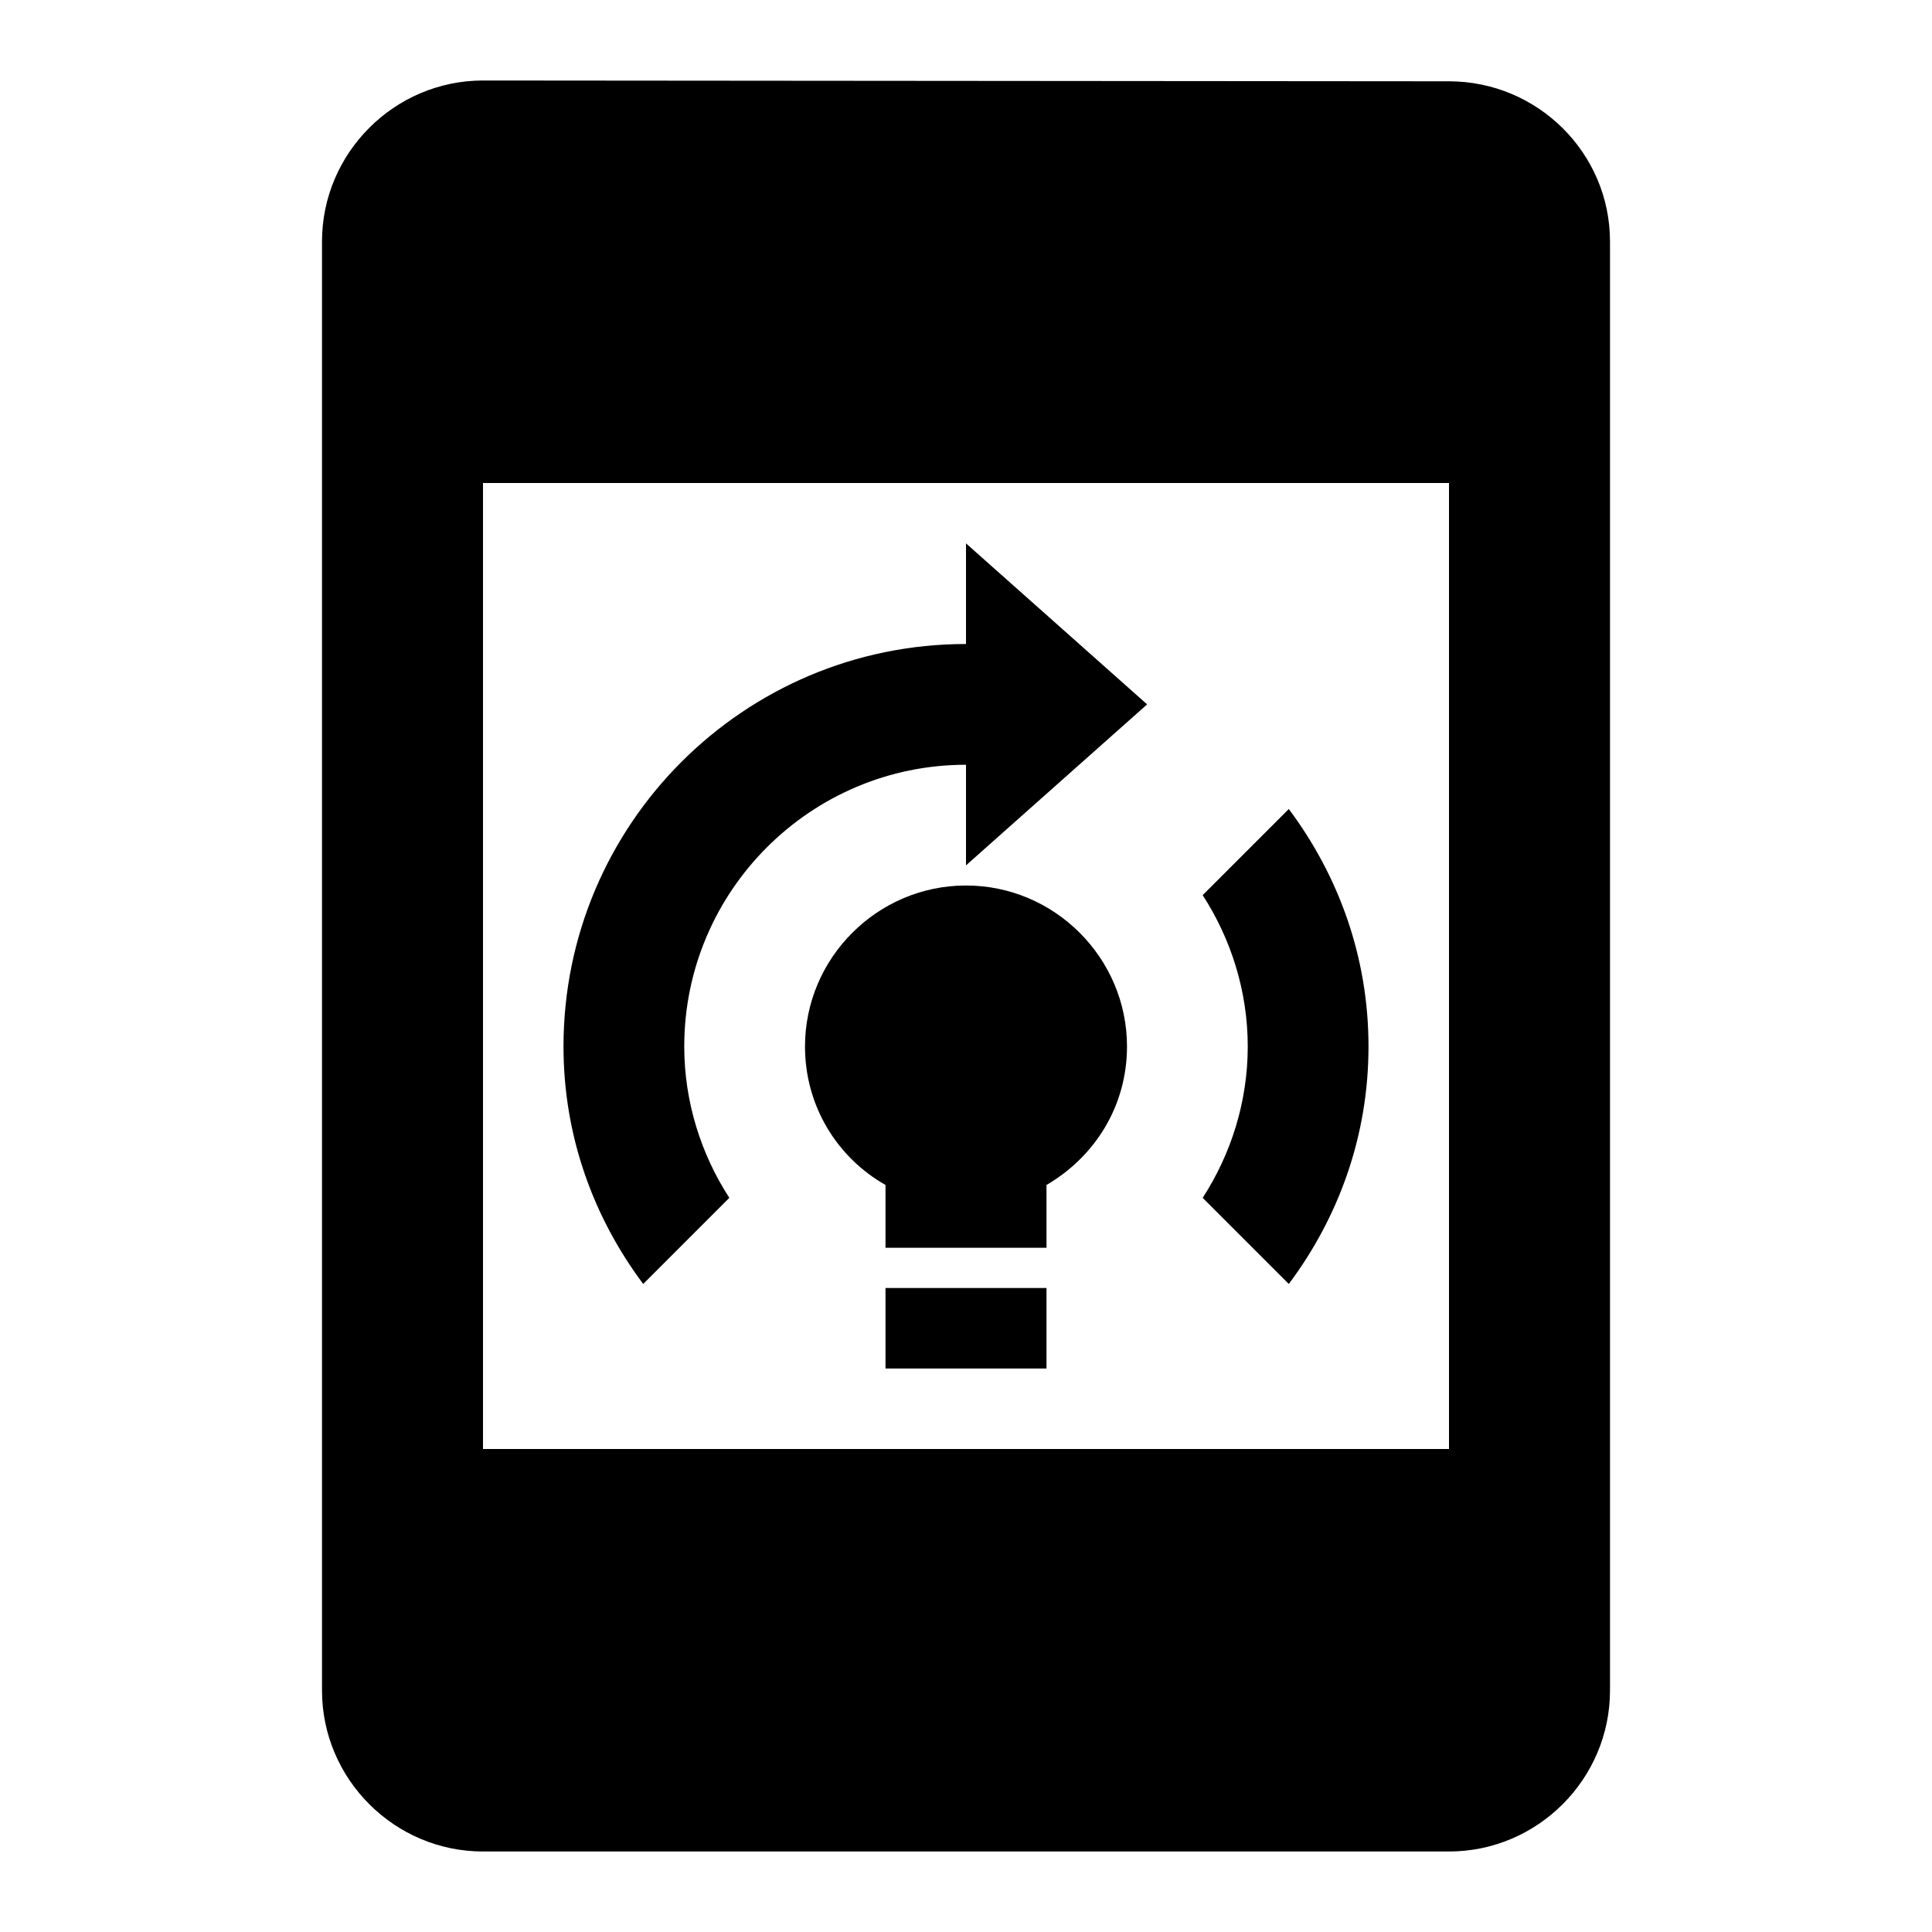
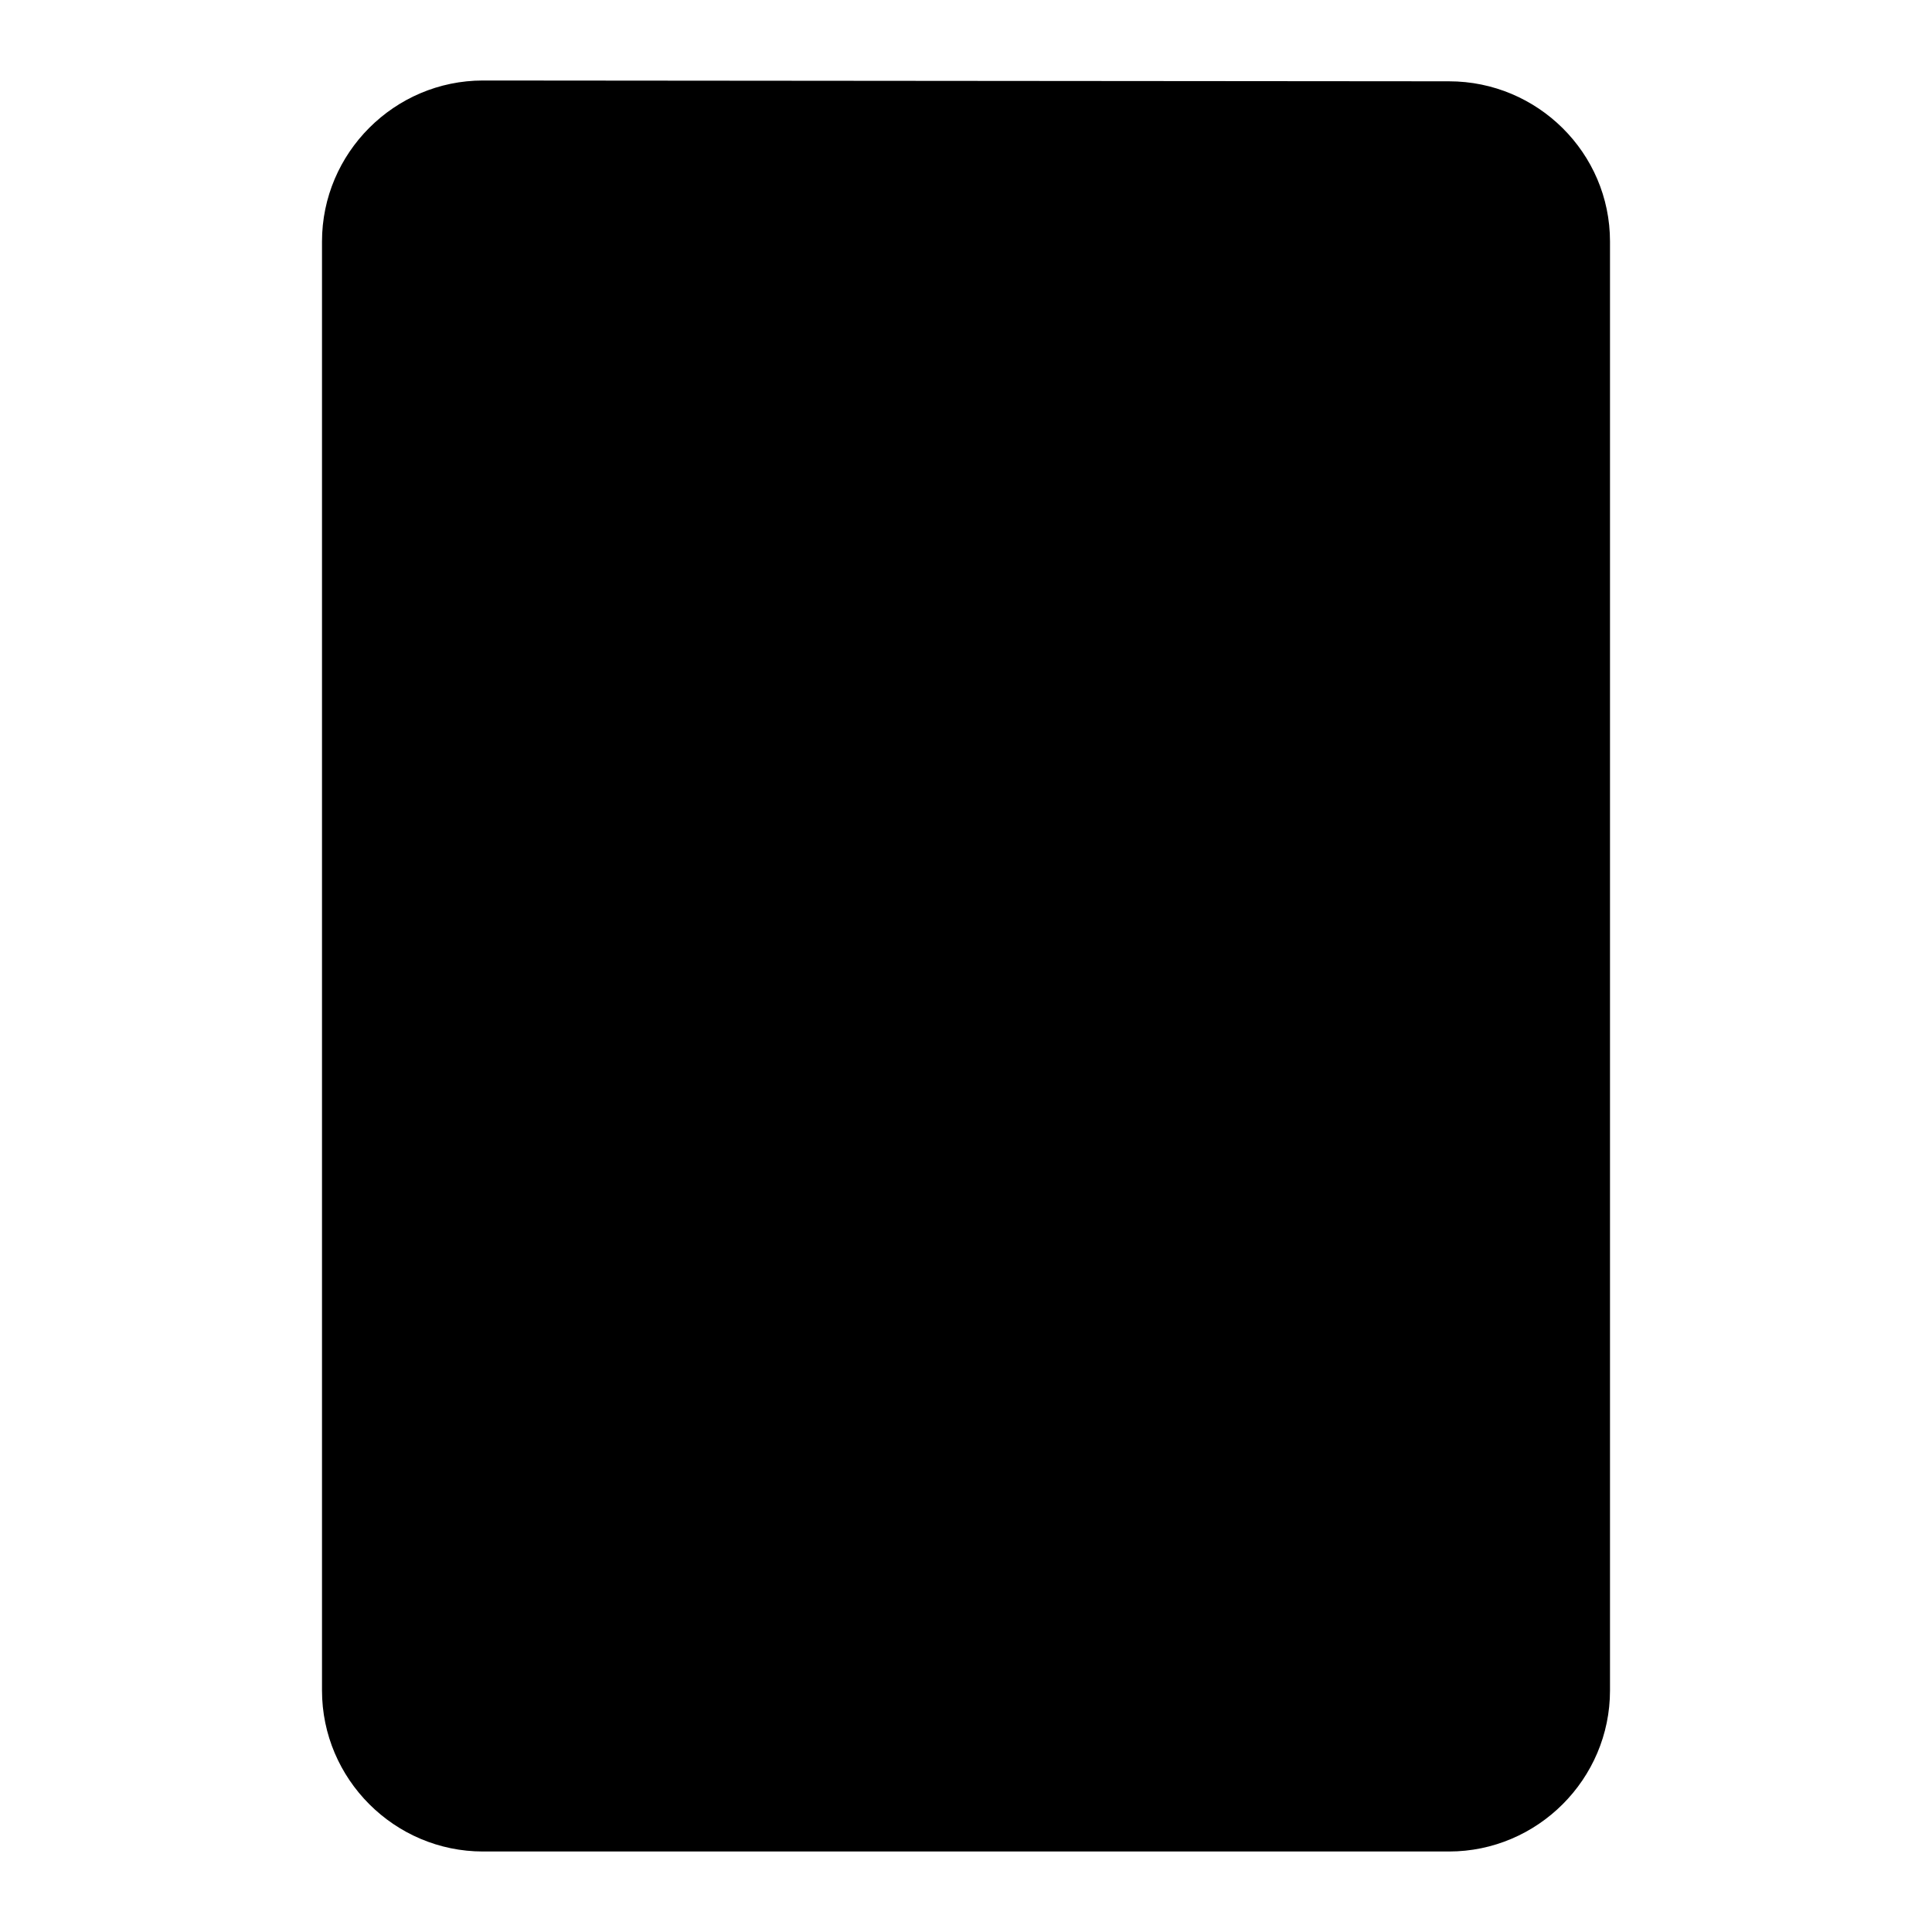
<svg xmlns="http://www.w3.org/2000/svg" enable-background="new 0 0 24 24" viewBox="0 0 24 24" fill="currentColor">
  <g>
-     <rect fill="none" height="24" width="24" />
-   </g>
+     </g>
  <g>
    <g>
-       <rect height="1" width="2" x="11" y="16" />
-       <path d="M12,11c-1.1,0-2,0.9-2,2c0,0.74,0.4,1.38,1,1.72v0.78h2v-0.78c0.6-0.35,1-0.98,1-1.72C14,11.9,13.1,11,12,11z" />
-       <path d="M18,1.01L6,1C4.9,1,4,1.9,4,3v18c0,1.1,0.9,2,2,2h12c1.1,0,2-0.9,2-2V3C20,1.9,19.1,1.01,18,1.01z M18,18H6V6h12V18z" />
+       <path d="M18,1.01L6,1C4.9,1,4,1.9,4,3v18c0,1.1,0.9,2,2,2h12c1.1,0,2-0.9,2-2V3C20,1.9,19.1,1.01,18,1.01z M18,18H6h12V18z" />
      <path d="M16.01,15.95C16.63,15.12,17,14.11,17,13s-0.37-2.12-0.99-2.95l-1.07,1.07c0.35,0.54,0.56,1.19,0.56,1.88 s-0.21,1.34-0.56,1.88L16.01,15.95z" />
-       <path d="M9.06,14.88C8.71,14.34,8.5,13.69,8.5,13c0-1.93,1.57-3.5,3.5-3.5v1.25l2.25-2l-2.25-2V8c-2.76,0-5,2.24-5,5 c0,1.11,0.37,2.12,0.99,2.95L9.06,14.88z" />
    </g>
  </g>
</svg>